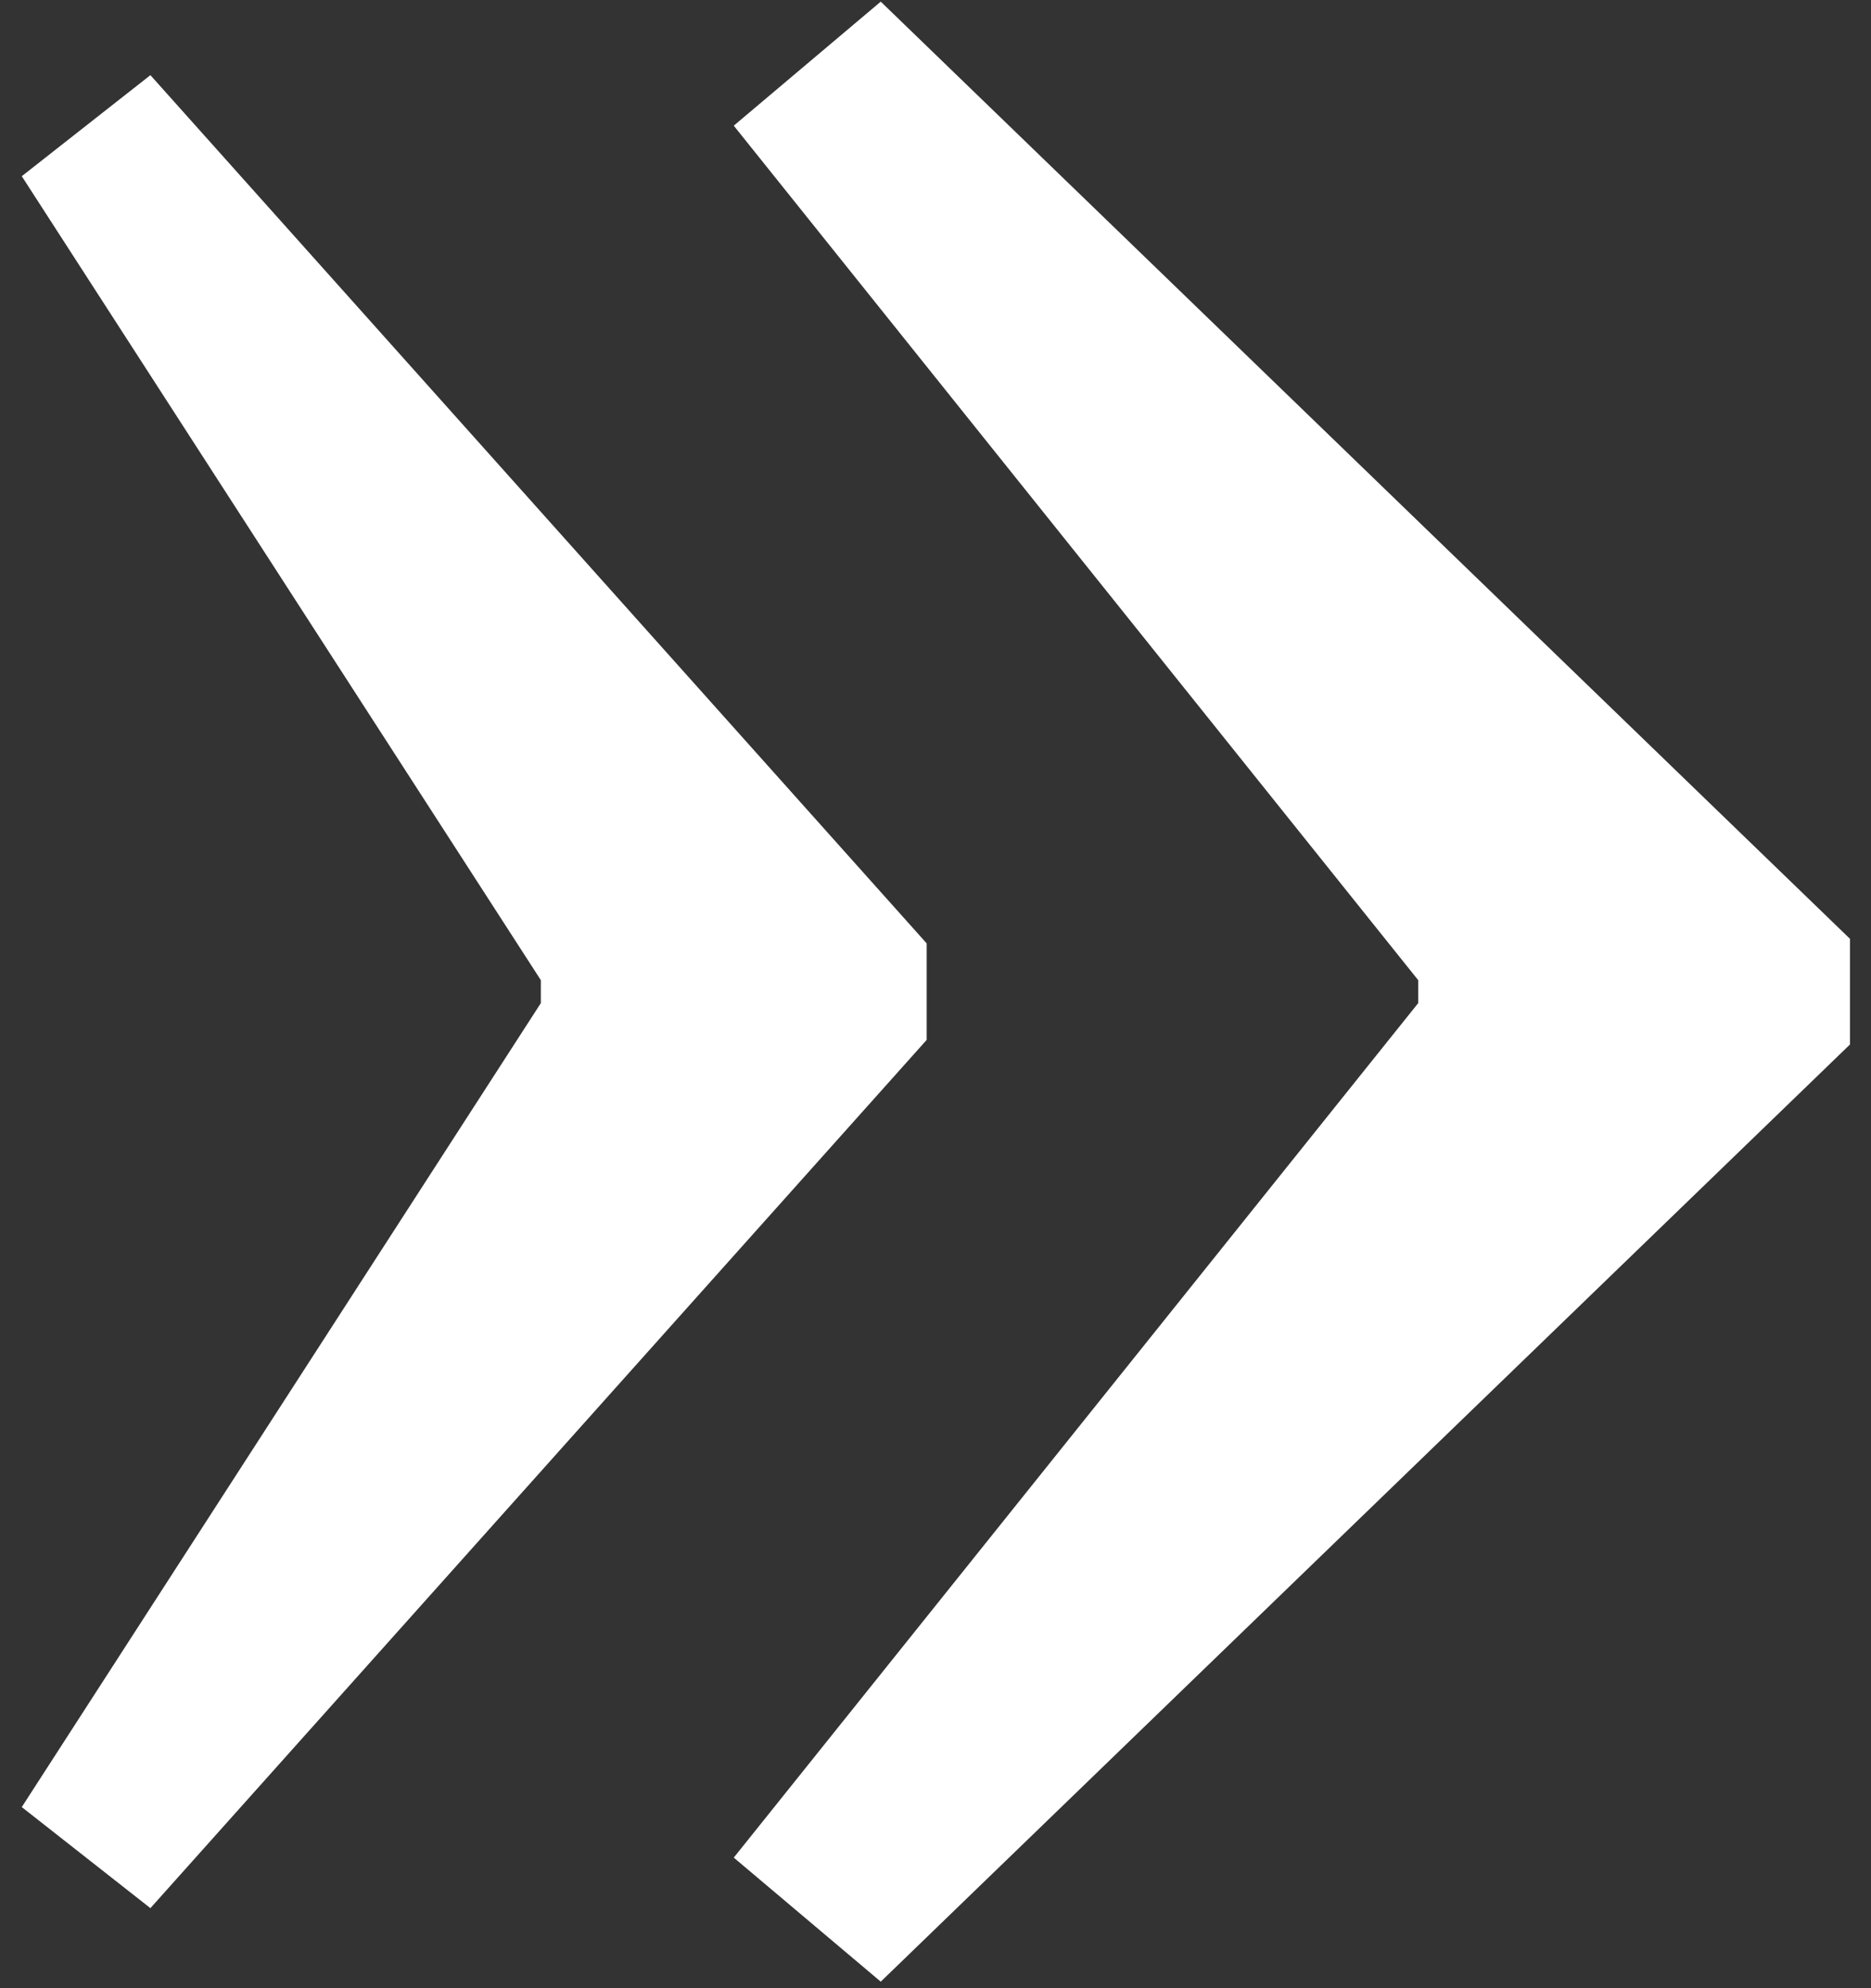
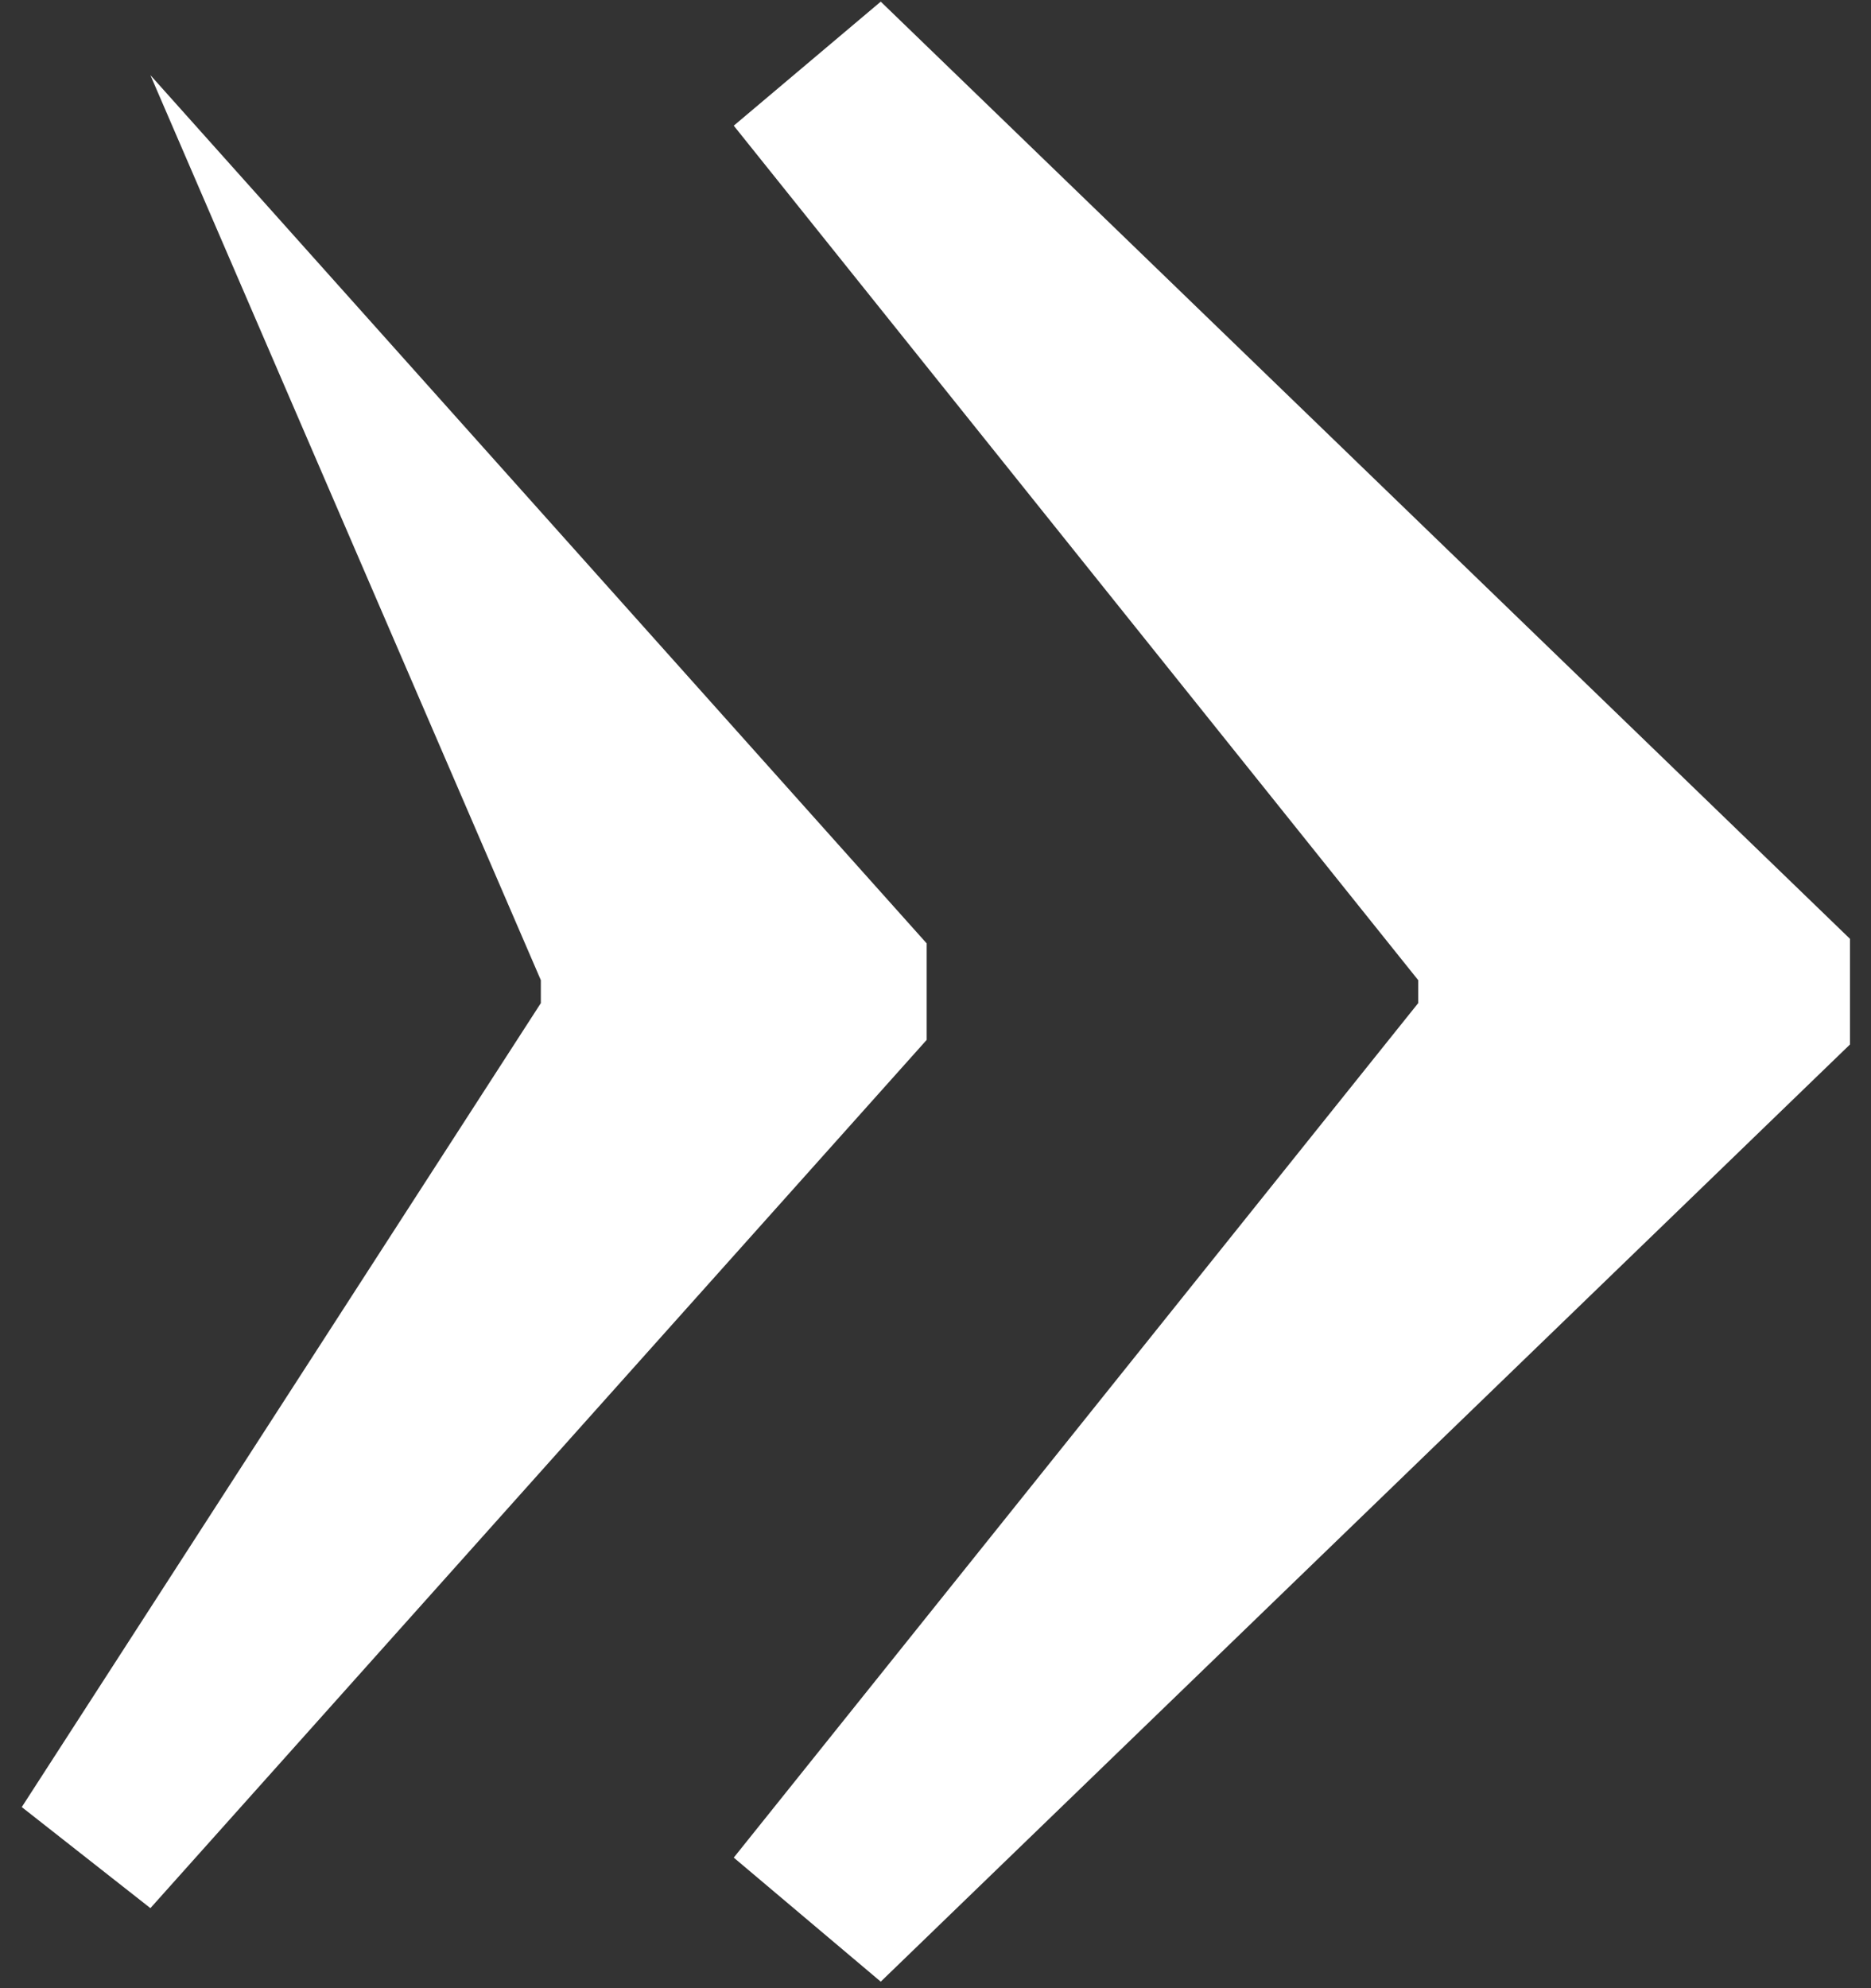
<svg xmlns="http://www.w3.org/2000/svg" width="80" height="85" viewBox="0 0 80 85" fill="none">
  <rect x="0" y="0" width="80" height="85" fill="#333333" stroke="none" />
-   <path d="M79.101 44.654L37.659 84.721L31.374 79.418L60.639 42.886V41.904L31.374 5.373L37.659 0.07L79.101 40.137V44.654ZM39.623 44.458L6.431 81.578L0.931 77.257L23.125 42.886V41.904L0.931 7.533L6.431 3.213L39.623 40.333V44.458Z" fill="white" />
+   <path d="M79.101 44.654L37.659 84.721L31.374 79.418L60.639 42.886V41.904L31.374 5.373L37.659 0.07L79.101 40.137V44.654ZM39.623 44.458L6.431 81.578L0.931 77.257L23.125 42.886V41.904L6.431 3.213L39.623 40.333V44.458Z" fill="white" />
</svg>